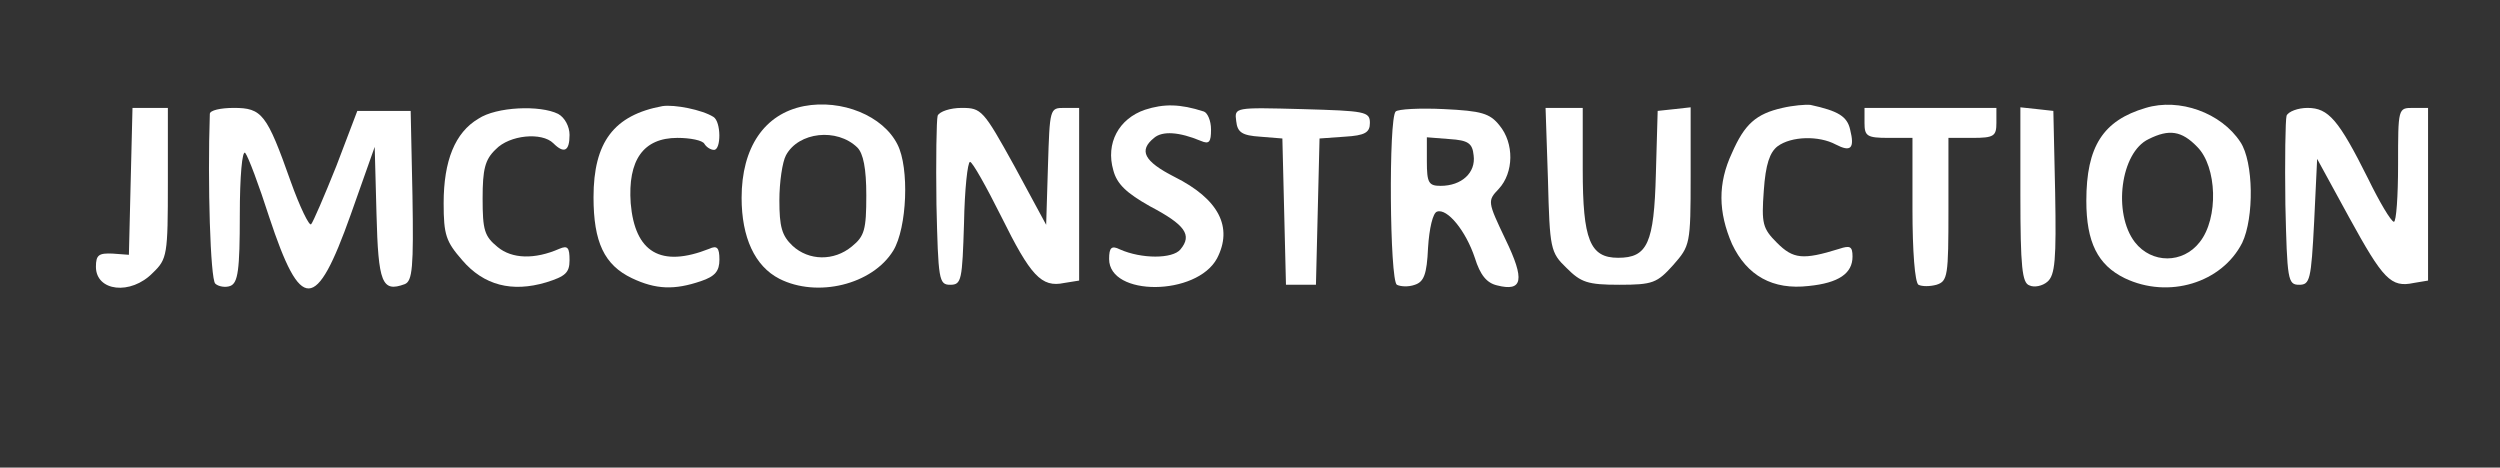
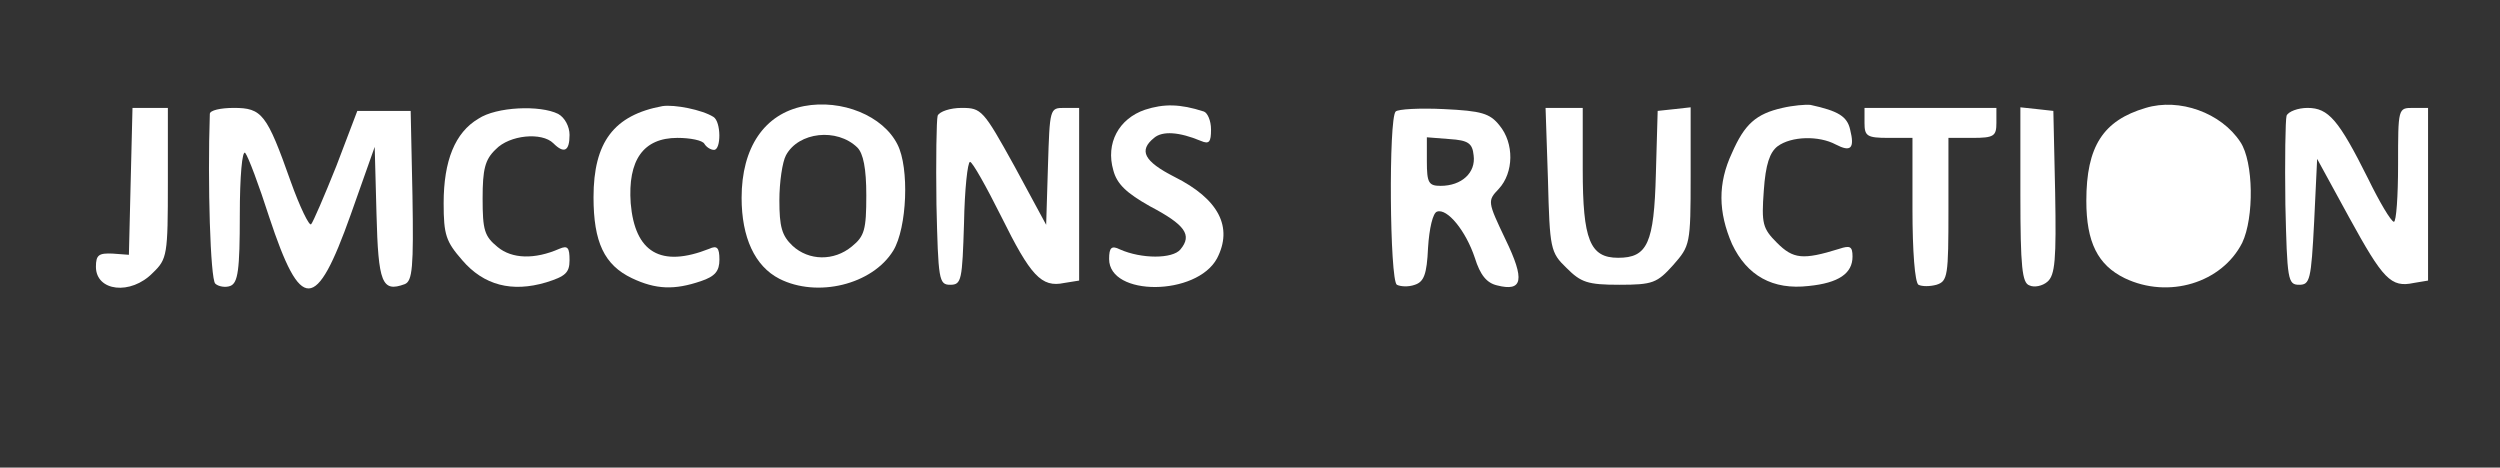
<svg xmlns="http://www.w3.org/2000/svg" version="1.0" width="417pt" height="78pt" viewBox="0 0 417 78" preserveAspectRatio="xMidYMid meet">
  <rect x="0" y="0" width="417" height="78" fill="#333333" stroke="none" />
  <g transform="translate(0,78) scale(0.1,-0.1)" fill="#FFFFFF" stroke="none">
    <path d="M1105 603 c-81 -15 -115 -60 -115 -152 0 -75 18 -113 64 -135 40 -19&#10;71 -20 115 -5 24 8 31 17 31 36 0 20 -4 24 -17 18 -81 -32 -124 -6 -131 76 -5&#10;72 21 109 78 109 21 0 42 -4 45 -10 3 -5 10 -10 16 -10 12 0 12 47 -1 55 -19&#10;12 -65 21 -85 18z" />
    <path d="M1341 603 c-66 -13 -104 -69 -104 -153 0 -66 22 -114 63 -135 63 -32&#10;155 -10 190 47 23 38 27 138 7 177 -24 48 -93 76 -156 64z m89 -69 c10 -10 15&#10;-35 15 -80 0 -57 -3 -68 -24 -85 -30 -25 -72 -24 -99 1 -18 17 -22 32 -22 76&#10;0 30 5 64 11 75 21 39 85 46 119 13z" />
    <path d="M1910 597 c-44 -15 -66 -56 -53 -101 6 -23 22 -38 61 -60 59 -31 71&#10;-48 51 -72 -13 -16 -65 -16 -101 0 -14 7 -18 3 -18 -16 0 -63 146 -62 180 1&#10;27 52 3 99 -71 136 -51 26 -60 44 -34 65 14 12 42 10 78 -5 14 -6 17 -2 17 19&#10;0 15 -6 28 -12 30 -40 13 -67 13 -98 3z" />
    <path d="M2973 600 c-44 -10 -63 -27 -84 -75 -24 -51 -23 -99 0 -152 25 -53&#10;68 -77 128 -70 50 5 73 21 73 49 0 17 -4 19 -22 13 -61 -19 -77 -17 -104 10&#10;-24 24 -26 32 -22 87 3 44 10 64 23 74 23 17 69 18 97 3 25 -13 32 -7 24 25&#10;-5 22 -20 31 -66 41 -8 1 -30 -1 -47 -5z" />
-     <path d="M3579 600 c-71 -21 -99 -64 -99 -155 0 -69 19 -107 64 -129 73 -35&#10;162 -8 196 59 20 42 19 135 -3 168 -32 49 -102 74 -158 57z m86 -65 c33 -33&#10;36 -119 4 -159 -28 -36 -80 -36 -108 0 -37 48 -24 150 23 172 34 17 55 14 81&#10;-13z" />
+     <path d="M3579 600 c-71 -21 -99 -64 -99 -155 0 -69 19 -107 64 -129 73 -35&#10;162 -8 196 59 20 42 19 135 -3 168 -32 49 -102 74 -158 57z m86 -65 z" />
    <path d="M218 478 l-3 -123 -27 2 c-23 1 -28 -2 -28 -22 0 -41 58 -48 95 -10&#10;24 23 25 30 25 150 l0 125 -30 0 -29 0 -3 -122z" />
    <path d="M350 590 c-4 -116 1 -275 9 -283 5 -5 17 -7 25 -4 13 5 16 26 16 119&#10;0 64 4 108 9 103 5 -6 23 -54 40 -107 53 -160 78 -159 136 4 l40 113 3 -112&#10;c3 -115 9 -131 47 -117 13 5 15 28 13 148 l-3 141 -44 0 -45 0 -35 -92 c-20&#10;-50 -39 -94 -42 -97 -3 -4 -19 29 -34 71 -40 113 -48 123 -95 123 -22 0 -40&#10;-4 -40 -10z" />
    <path d="M798 582 c-39 -23 -58 -70 -58 -141 0 -53 4 -64 31 -95 36 -42 83&#10;-54 140 -37 32 10 39 16 39 37 0 21 -3 25 -17 19 -41 -18 -79 -17 -103 3 -22&#10;18 -25 28 -25 81 0 49 4 65 22 82 23 24 77 29 96 10 18 -18 27 -13 27 14 0 14&#10;-8 29 -19 35 -30 15 -103 12 -133 -8z" />
    <path d="M1564 587 c-2 -7 -3 -74 -2 -148 3 -126 4 -134 23 -134 19 0 20 8 23&#10;103 1 56 6 102 10 102 4 0 27 -41 52 -91 49 -99 67 -119 105 -111 l25 4 0 144&#10;0 144 -25 0 c-24 0 -24 -1 -27 -97 l-3 -98 -53 98 c-52 94 -55 97 -88 97 -19&#10;0 -37 -6 -40 -13z" />
-     <path d="M2062 578 c2 -19 10 -24 40 -26 l37 -3 3 -122 3 -122 25 0 25 0 3&#10;122 3 122 42 3 c34 2 42 7 42 23 0 19 -8 20 -113 23 -113 3 -113 3 -110 -20z" />
    <path d="M2328 594 c-12 -11 -10 -282 2 -289 6 -3 19 -4 30 0 15 5 20 17 22&#10;62 2 32 8 58 15 60 17 6 48 -32 63 -77 9 -29 20 -42 37 -46 43 -11 47 9 14 77&#10;-30 63 -30 64 -11 84 25 27 26 76 1 106 -16 20 -30 24 -92 27 -41 2 -77 0 -81&#10;-4z m130 -73 c4 -29 -20 -51 -55 -51 -20 0 -23 5 -23 41 l0 40 38 -3 c31 -2&#10;38 -7 40 -27z" />
    <path d="M2582 480 c3 -115 4 -121 31 -147 24 -24 35 -28 88 -28 56 0 63 3 90&#10;33 28 32 29 34 29 148 l0 115 -27 -3 -28 -3 -3 -105 c-3 -116 -14 -140 -63&#10;-140 -47 0 -59 30 -59 147 l0 103 -31 0 -31 0 4 -120z" />
    <path d="M3110 575 c0 -22 4 -25 40 -25 l40 0 0 -119 c0 -70 4 -122 10 -126 6&#10;-3 19 -3 30 0 19 6 20 15 20 126 l0 119 40 0 c36 0 40 3 40 25 l0 25 -110 0&#10;-110 0 0 -25z" />
    <path d="M3370 455 c0 -121 3 -147 15 -151 8 -4 22 -1 30 6 13 11 15 37 13&#10;149 l-3 136 -27 3 -28 3 0 -146z" />
    <path d="M3814 587 c-2 -7 -3 -74 -2 -148 3 -126 4 -134 23 -134 18 0 20 8 25&#10;105 l5 105 53 -97 c57 -104 70 -118 108 -110 l24 4 0 144 0 144 -25 0 c-25 0&#10;-25 0 -25 -95 0 -52 -3 -95 -7 -95 -5 1 -24 33 -43 72 -49 98 -66 118 -101&#10;118 -16 0 -32 -6 -35 -13z" />
  </g>
</svg>